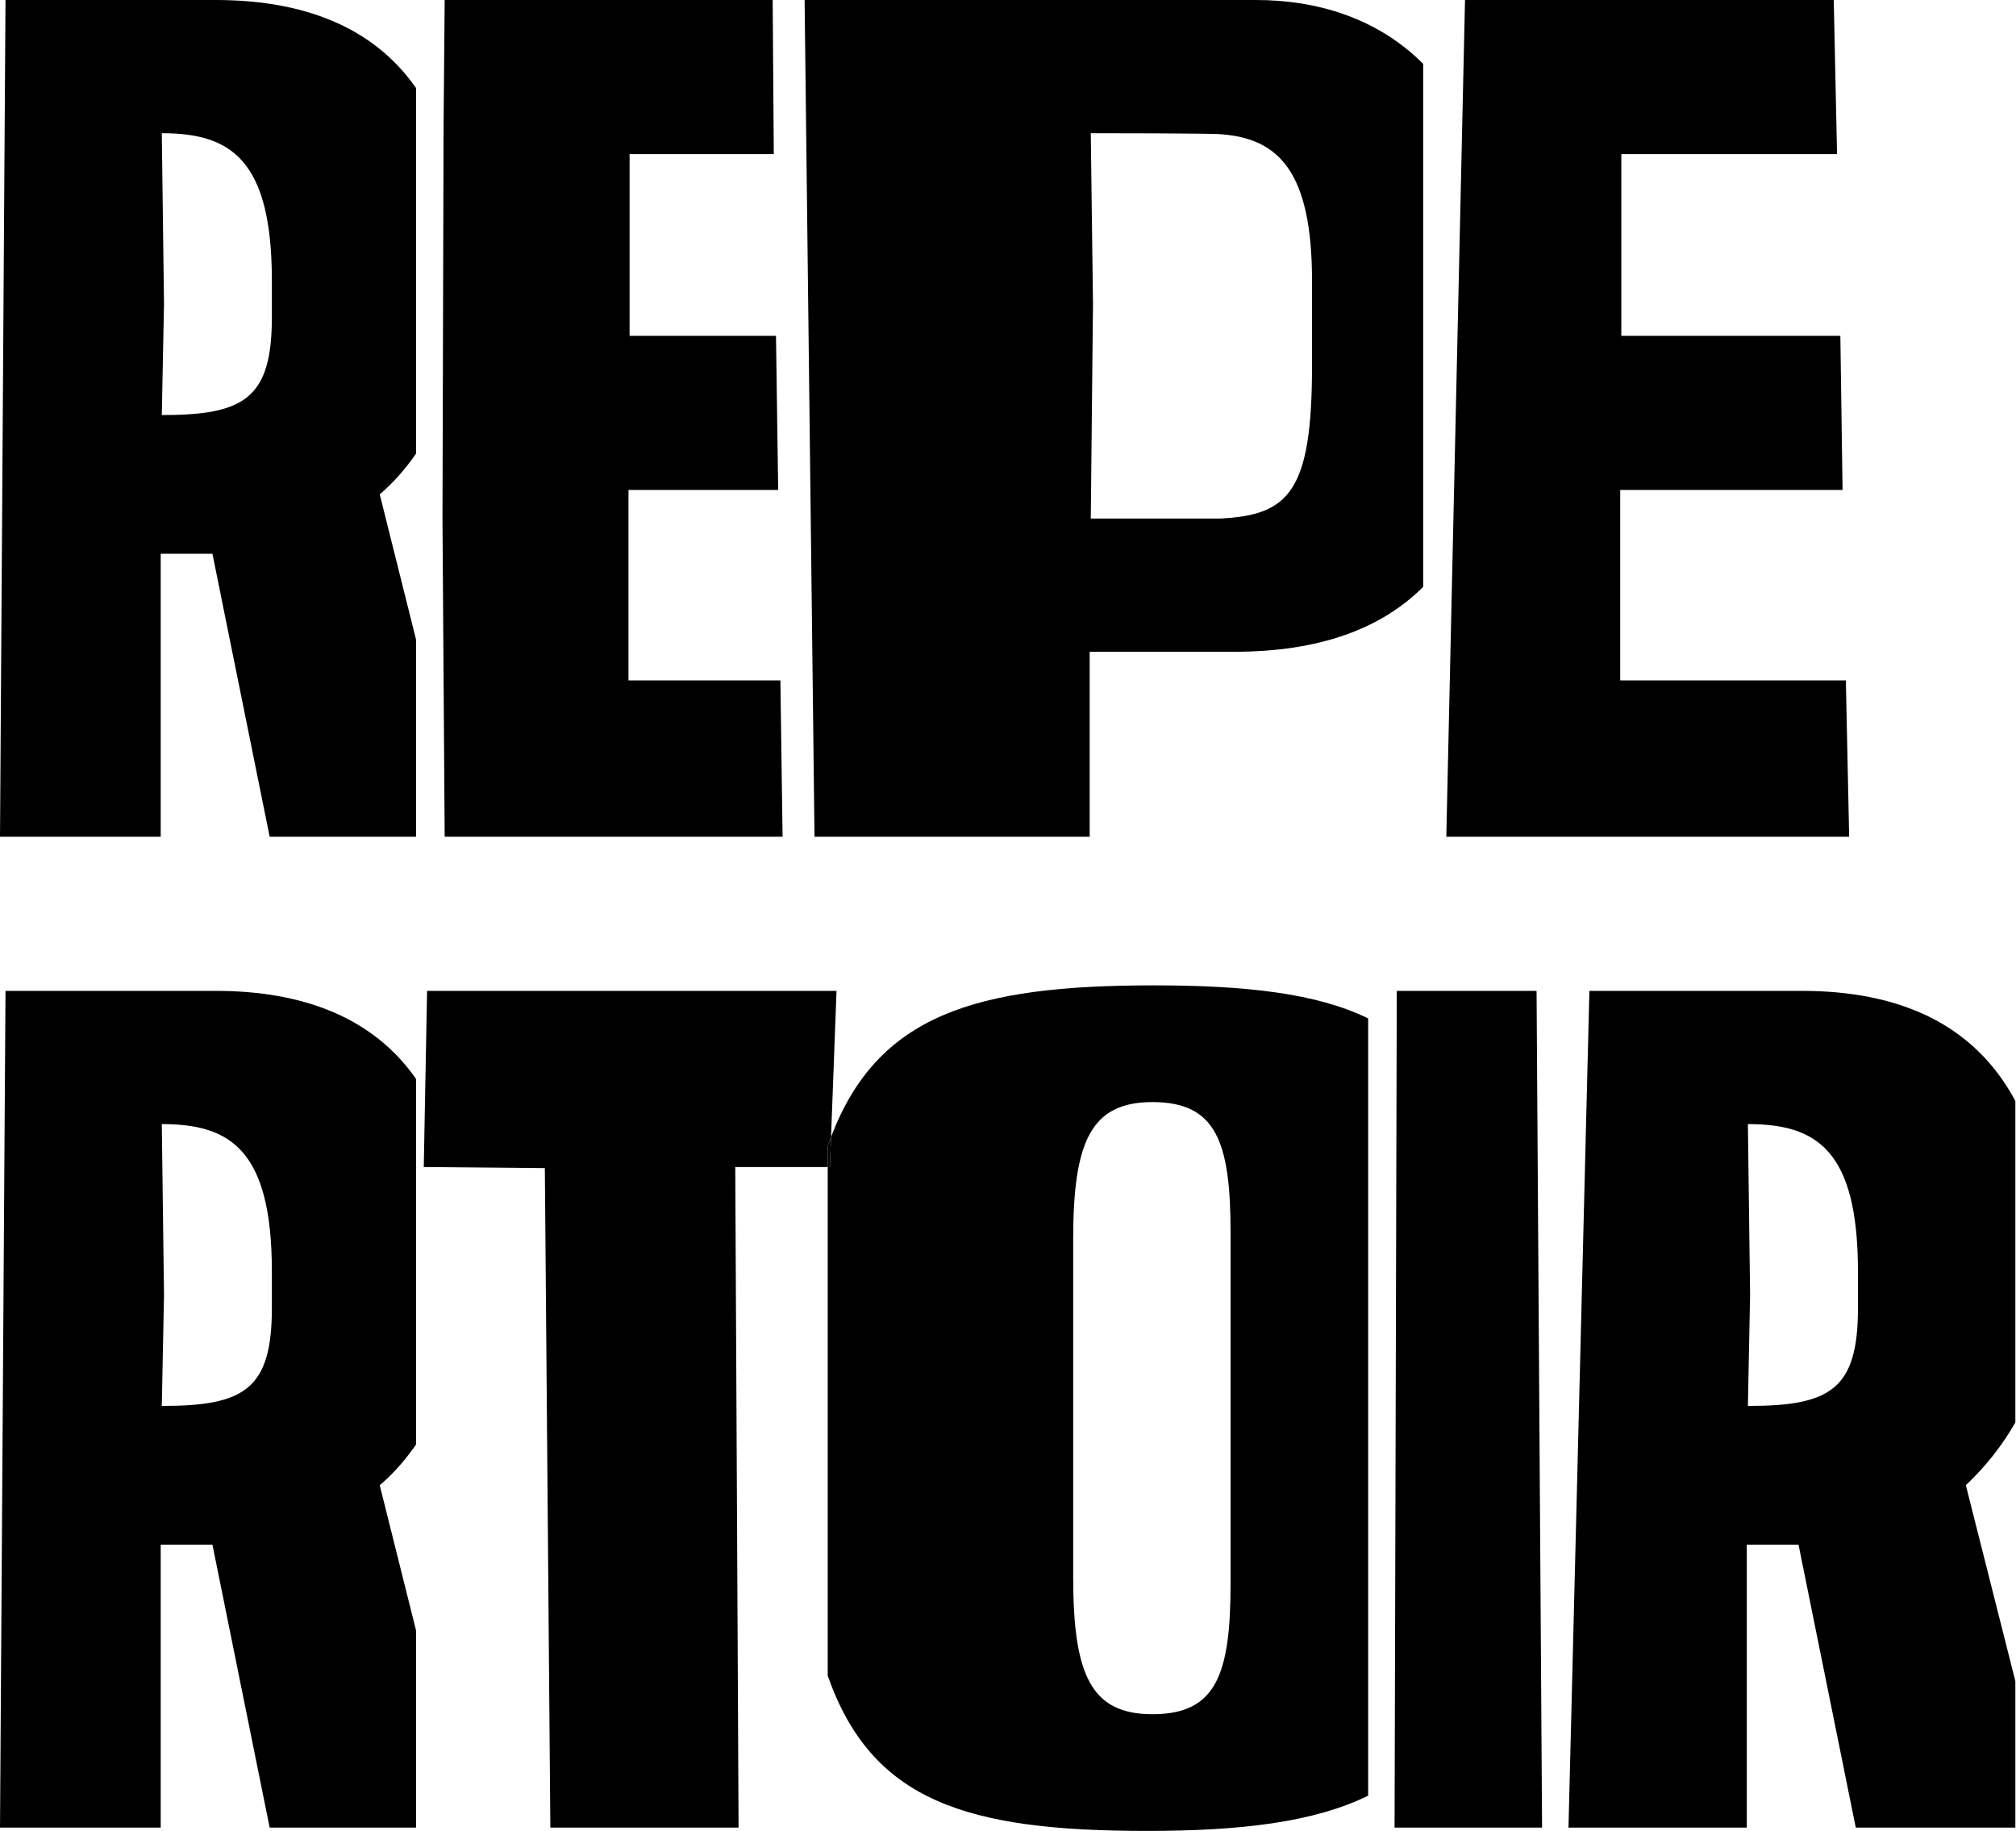
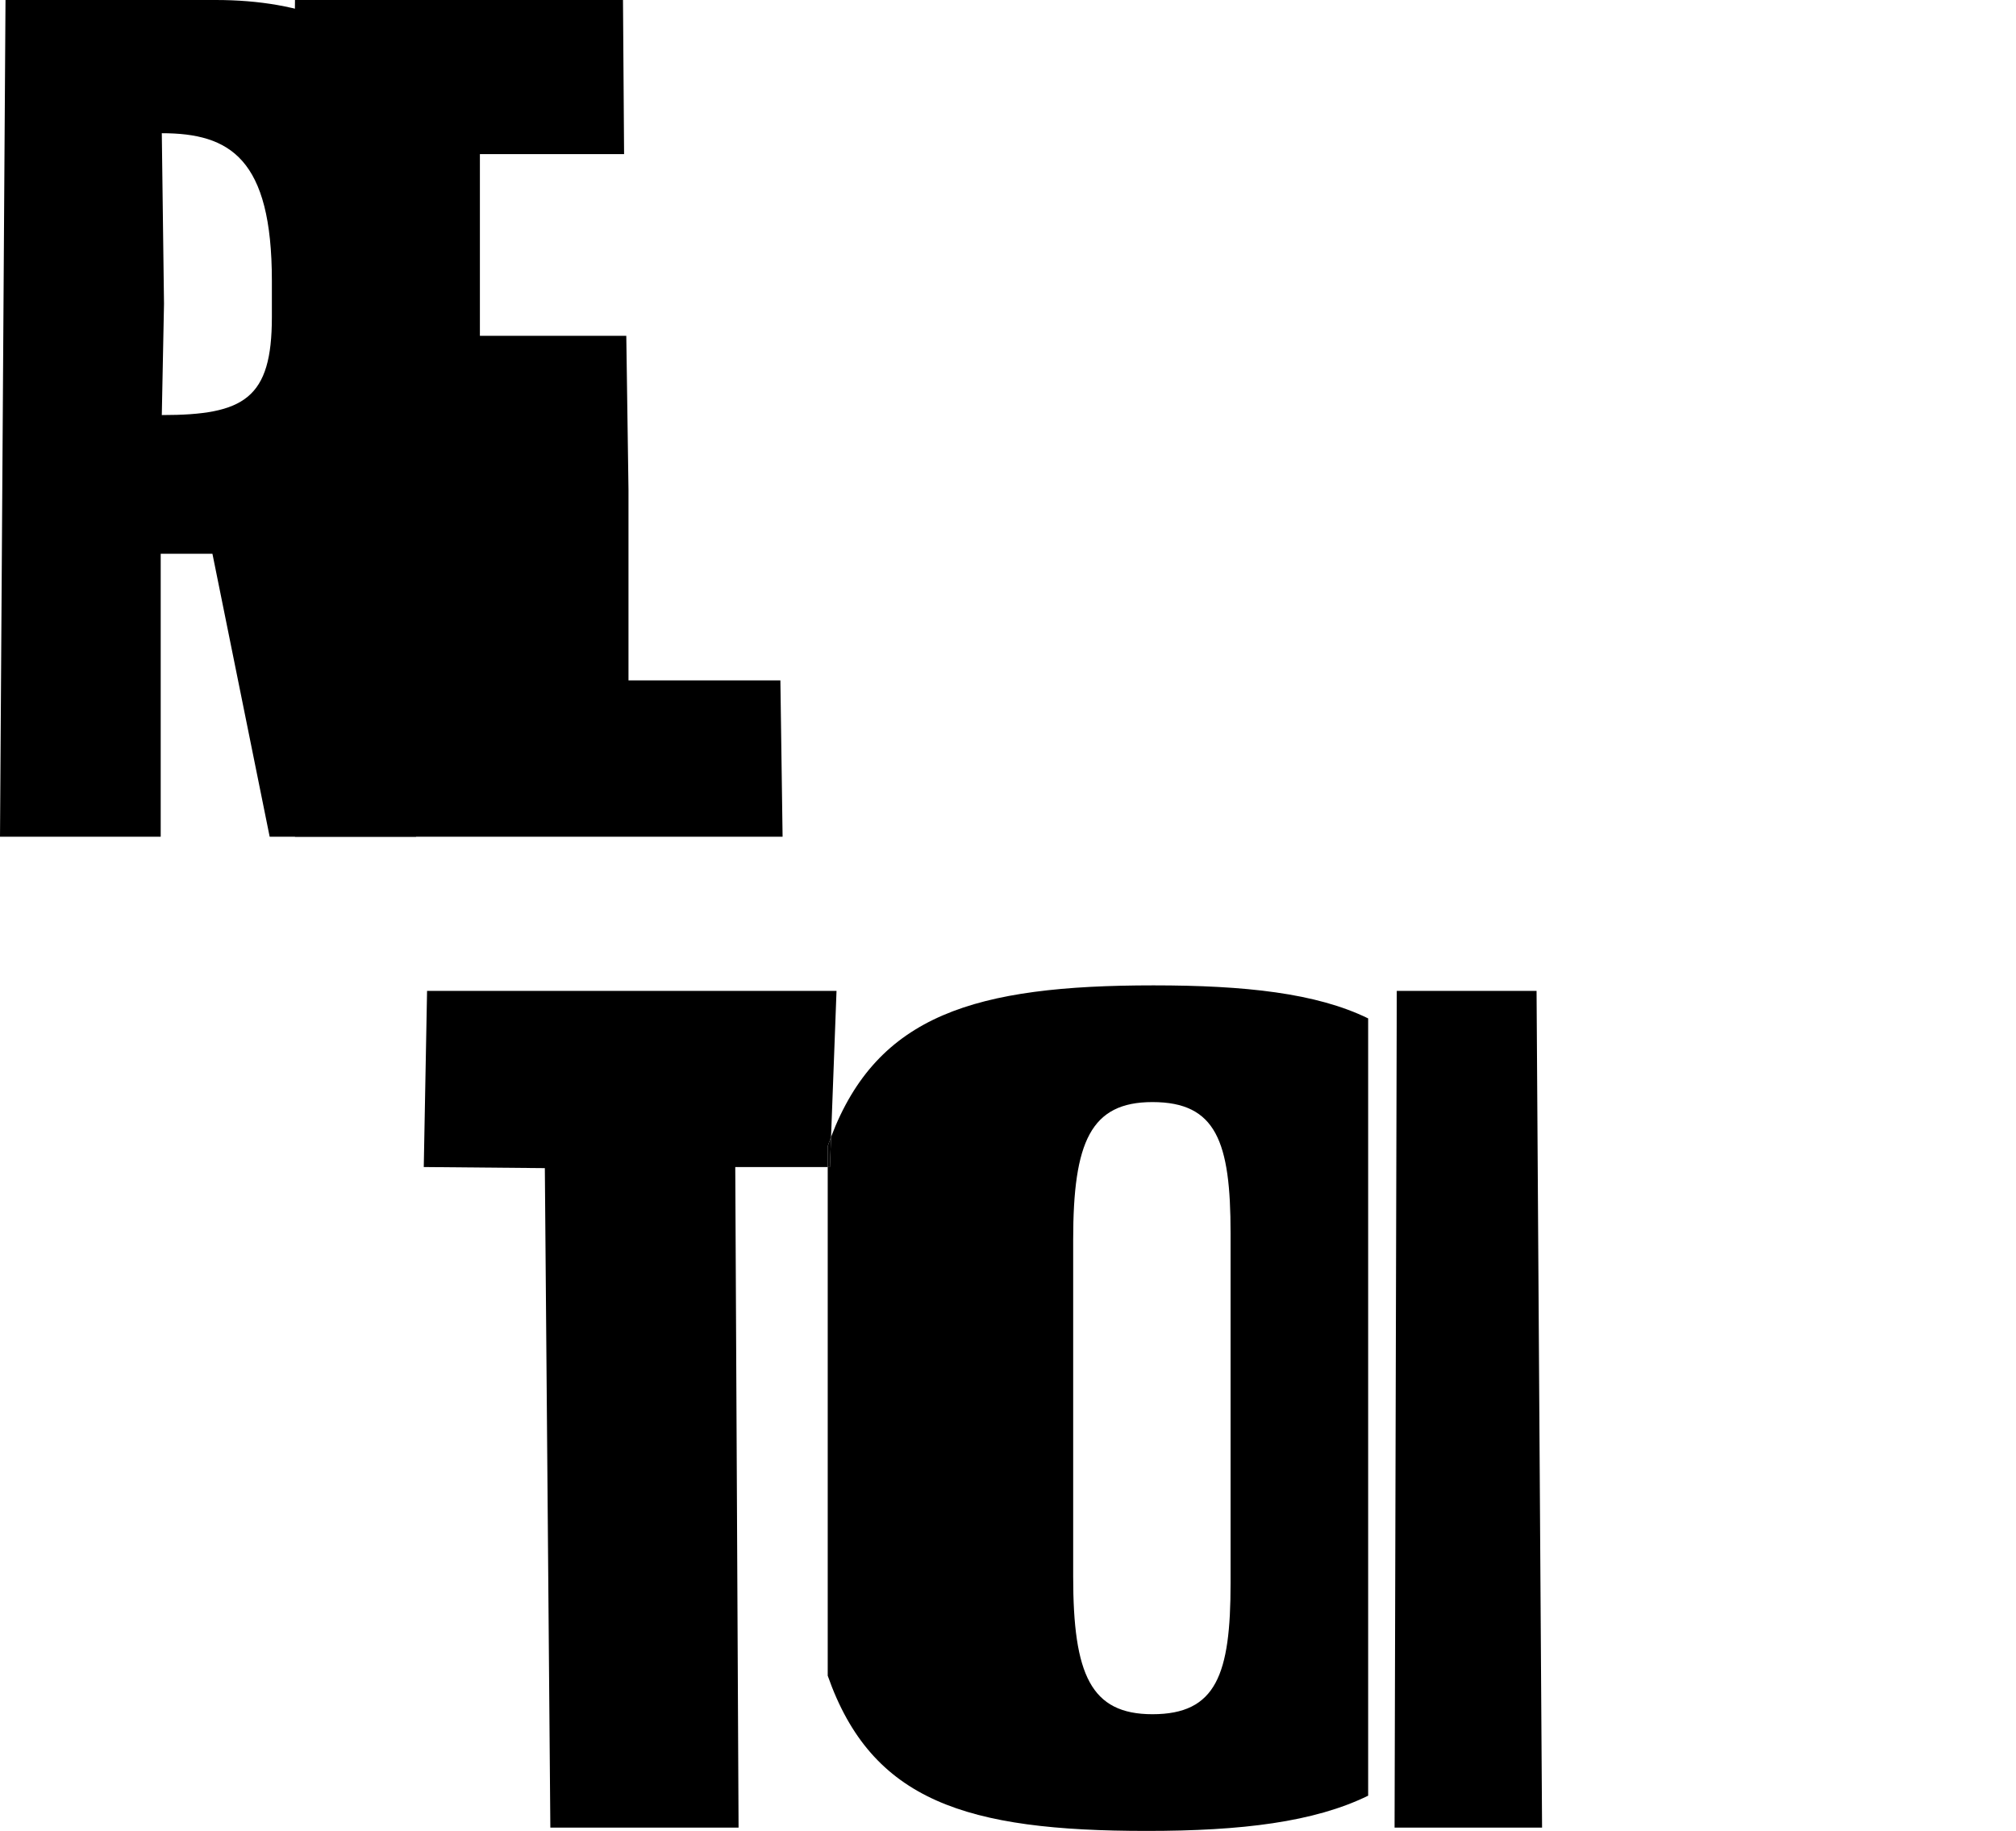
<svg xmlns="http://www.w3.org/2000/svg" width="348" height="316" viewBox="0 0 348 316" version="1.1" xml:space="preserve" style="fill-rule:evenodd;clip-rule:evenodd;stroke-linejoin:round;stroke-miterlimit:2;">
  <path d="M71.82,144.4l-0,-34.01l-6.27,-25.08c2.47,-2.09 4.56,-4.56 6.27,-7.03l-0,-63.08c-7.41,-10.64 -19.57,-15.2 -34.58,-15.2l-36.29,-0l-0.95,144.4l27.74,-0l-0,-48.83l8.93,-0l9.88,48.83l25.27,-0Zm-43.89,-72.77l0.38,-19.19l-0.38,-29.45c11.78,-0 19,4.37 19,25.46l0,6.27c0,14.06 -4.75,16.91 -19,16.91Z" />
-   <path d="M135.09,144.4l-0.38,-26.98l-26.22,-0l0,-32.87l25.84,-0l-0.38,-26.6l-25.27,-0l0,-31.35l24.89,-0l-0.19,-26.6l-56.62,-0l-0.19,21.66l-0.19,67.83l0.38,54.91l58.33,-0Z" />
-   <path d="M245.67,101.27l0,-90.25c-7.98,-7.98 -18.43,-11.02 -28.88,-11.02l-77.9,0l1.71,144.4l47.5,-0l0,-31.92l24.89,0c14.82,0 25.46,-3.99 32.68,-11.21Zm-57.38,-11.78l0.38,-37.05l-0.38,-29.45c1.14,0 21.47,0 22.61,0.19c9.69,0.76 15.58,6.27 15.58,25.27l-0,14.63c-0,21.85 -3.99,25.84 -15.96,26.41l-22.23,0Z" />
-   <path d="M319.2,144.4l-0.57,-26.98l-38.95,-0l0,-32.87l38.38,-0l-0.38,-26.6l-37.81,-0l0,-31.35l37.24,-0l-0.57,-26.6l-63.65,-0l-3.23,144.4l69.54,-0Z" />
-   <path d="M71.82,315.4l-0,-34.01l-6.27,-25.08c2.47,-2.09 4.56,-4.56 6.27,-7.03l-0,-63.08c-7.41,-10.64 -19.57,-15.2 -34.58,-15.2l-36.29,-0l-0.95,144.4l27.74,0l-0,-48.83l8.93,0l9.88,48.83l25.27,0Zm-43.89,-72.77l0.38,-19.19l-0.38,-29.45c11.78,-0 19,4.37 19,25.46l0,6.27c0,14.06 -4.75,16.91 -19,16.91Z" />
+   <path d="M135.09,144.4l-0.38,-26.98l-26.22,-0l0,-32.87l-0.38,-26.6l-25.27,-0l0,-31.35l24.89,-0l-0.19,-26.6l-56.62,-0l-0.19,21.66l-0.19,67.83l0.38,54.91l58.33,-0Z" />
  <path d="M143.455,196.211l0.945,-25.211l-70.68,0l-0.57,30.4l20.9,0.19l0.95,113.81l32.49,0l-0.57,-114l15.96,0l0,-3.61c0.186,-0.536 0.378,-1.063 0.575,-1.579Z" />
  <path d="M142.88,201.4l0,87.78c7.6,21.66 23.94,26.79 55.1,26.79c16.34,0 28.88,-1.52 38.19,-6.08l0,-134.14c-8.93,-4.37 -21.28,-5.7 -37.05,-5.7c-30.786,0 -47.633,5.069 -55.665,26.161l-0.195,5.189l-0.38,0Zm69.54,11.4l0,60.42c0,15.77 -2.47,22.61 -13.49,22.61c-10.64,0 -13.68,-6.84 -13.68,-23.75l0,-58.14c0,-16.91 3.04,-23.75 13.68,-23.75c11.02,0 13.49,6.84 13.49,22.61Z" />
  <path d="M143.455,196.211c-0.197,0.516 -0.389,1.043 -0.575,1.579l0,3.61l0.38,0l0.195,-5.189Z" />
  <path d="M266.19,315.4l-0.95,-144.4l-24.13,-0l-0.38,144.4l25.46,0Z" />
-   <path d="M347.89,315.4l0,-25.27l-8.55,-33.82c3.42,-3.23 6.27,-6.84 8.55,-10.83l0,-55.48c-7.22,-13.49 -20.33,-19 -36.86,-19l-36.67,-0l-3.61,144.4l30.78,0l0,-48.83l8.93,0l9.88,48.83l27.55,0Zm-46.17,-72.77l0.38,-19.19l-0.38,-29.45c11.78,-0 19,4.37 19,25.46l0,6.27c0,14.06 -4.75,16.91 -19,16.91Z" />
</svg>